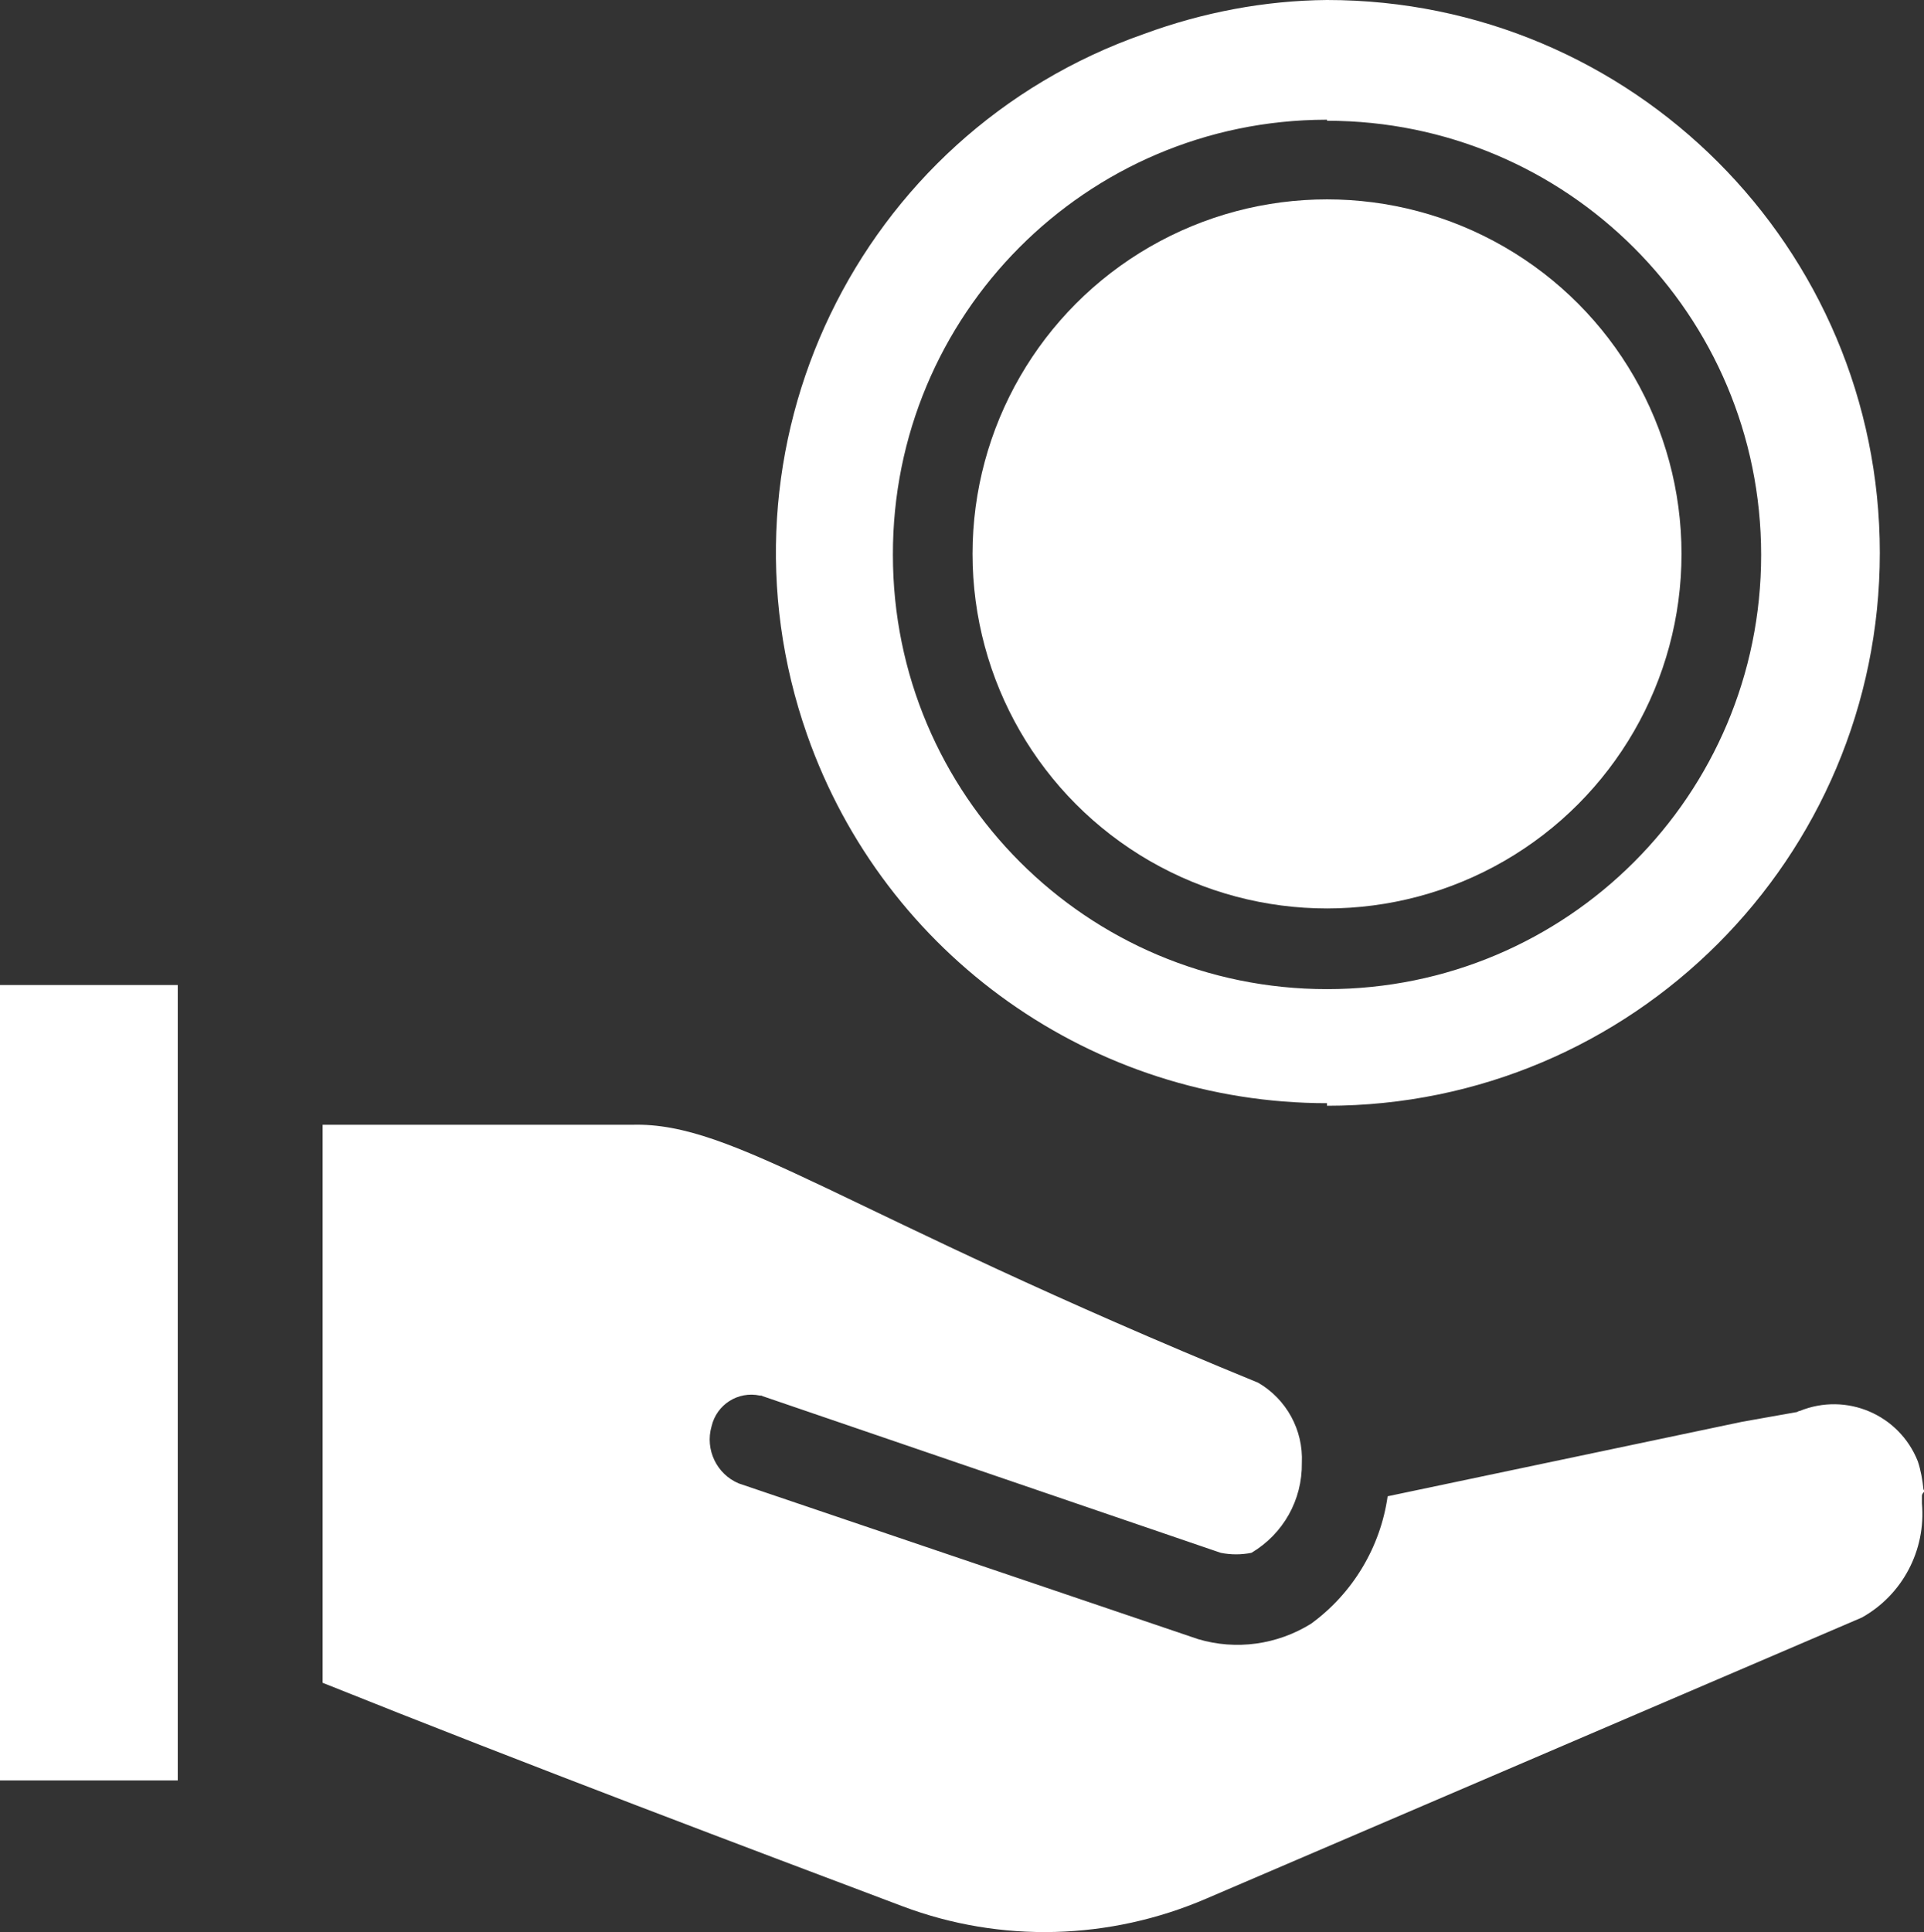
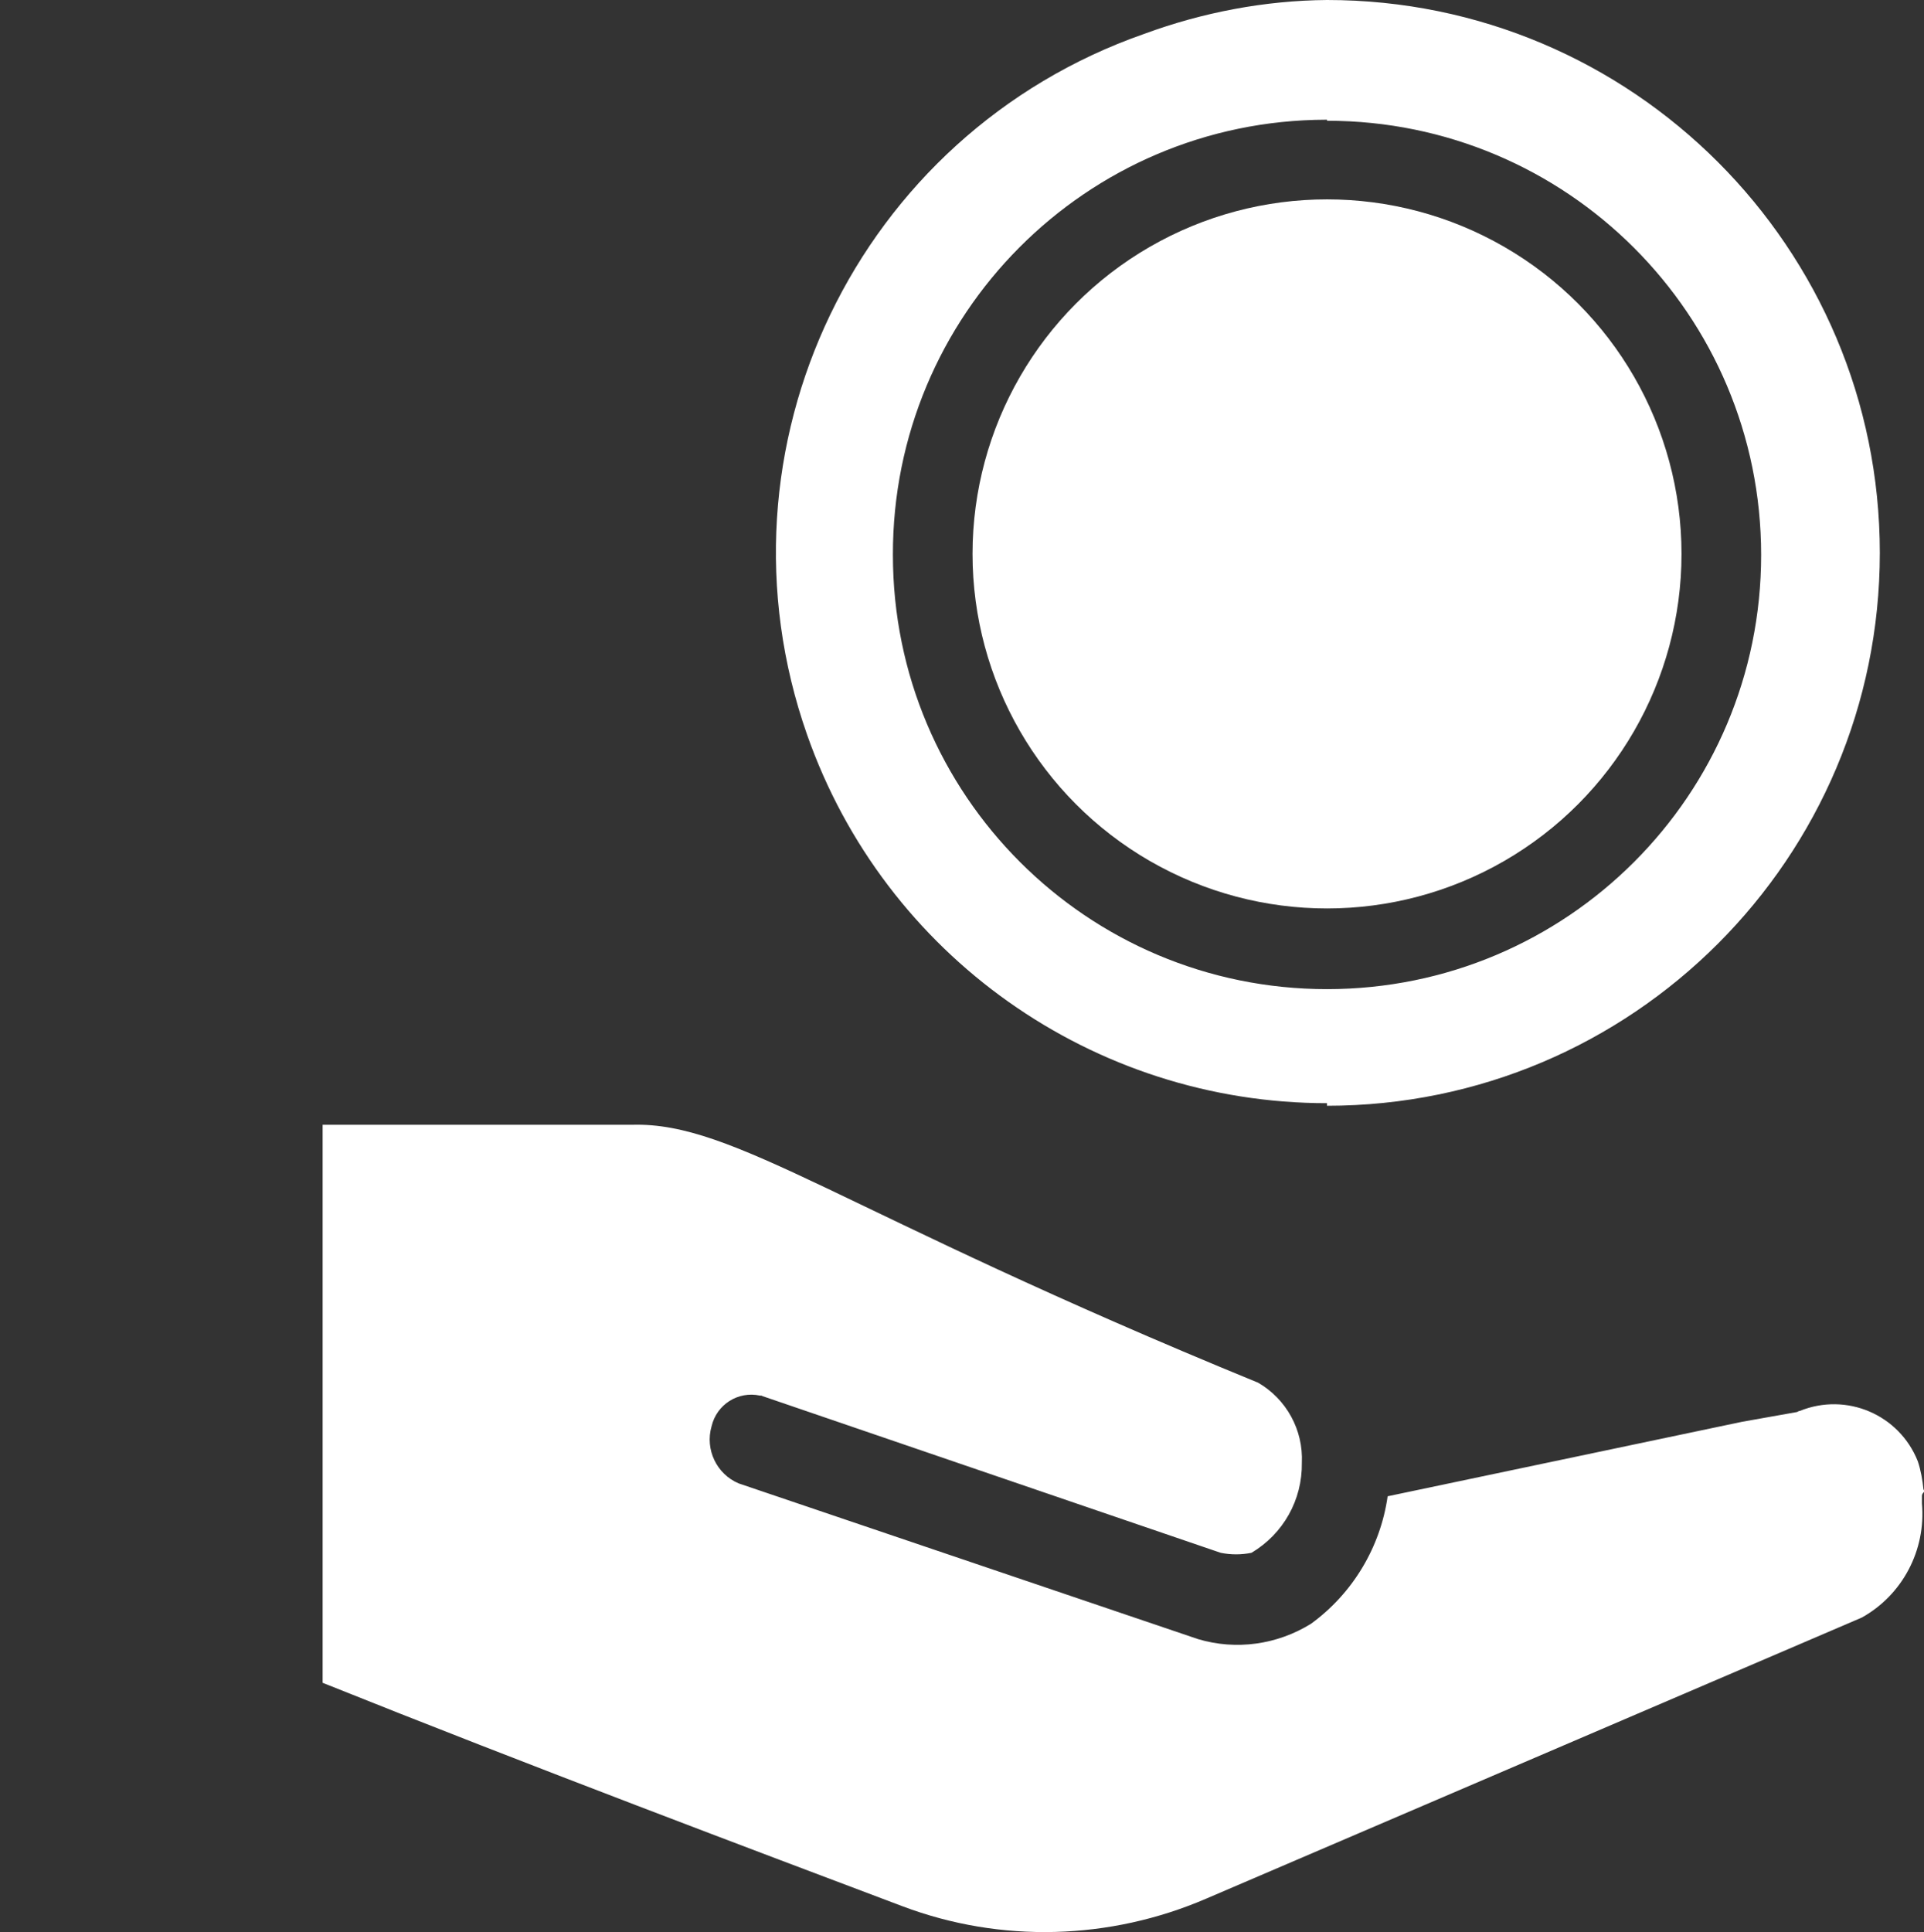
<svg xmlns="http://www.w3.org/2000/svg" id="Layer_2" data-name="Layer 2" viewBox="0 0 37.45 37.6">
  <rect x="0" y="0" width="37.45" height="37.6" fill="#333333" stroke="none" />
  <defs>
    <style>
      .cls-1 {
        fill: #fff;
        stroke-width: 0px;
      }
    </style>
  </defs>
  <g id="Layer_1-2" data-name="Layer 1">
-     <rect class="cls-1" y="19.17" width="3.46" height="15.48" />
    <path class="cls-1" d="m37.44,28.99c-.02-.19-.05-.37-.11-.55-.36-.91-1.39-1.35-2.3-.98-.02,0-.03.01-.05.02l-1.07.19-6.9,1.45c-.14.99-.68,1.89-1.49,2.48-.66.41-1.46.52-2.2.3l-8.94-3.03c-.43-.18-.66-.66-.53-1.11.1-.43.52-.69.94-.6.02,0,.04,0,.05.01l8.92,3.05h0c.2.04.4.04.6,0,.62-.37.99-1.03.98-1.75.03-.64-.3-1.24-.85-1.56-8.13-3.33-10.18-5.08-12.19-5.02h-6.02v10.86c4.04,1.62,8.48,3.29,11.29,4.35,1.91.72,4.03.66,5.91-.15l12.76-5.47c.79-.44,1.25-1.31,1.17-2.22v-.15c0-.06.08-.09.04-.11Z" />
    <circle class="cls-1" cx="25.83" cy="10.78" r="6.9" />
    <path class="cls-1" d="m25.83,21.52c5.94,0,10.76-4.82,10.76-10.76S31.77,0,25.83,0c-1.21.01-2.42.24-3.56.66-5.58,1.95-8.52,8.06-6.56,13.64,1.51,4.3,5.57,7.17,10.12,7.17v.06Zm0-19.17c4.67,0,8.45,3.78,8.45,8.45s-3.78,8.45-8.45,8.45-8.45-3.78-8.45-8.45c-.01-4.67,3.76-8.46,8.43-8.47,0,0,.01,0,.02,0v.02Z" />
  </g>
</svg>